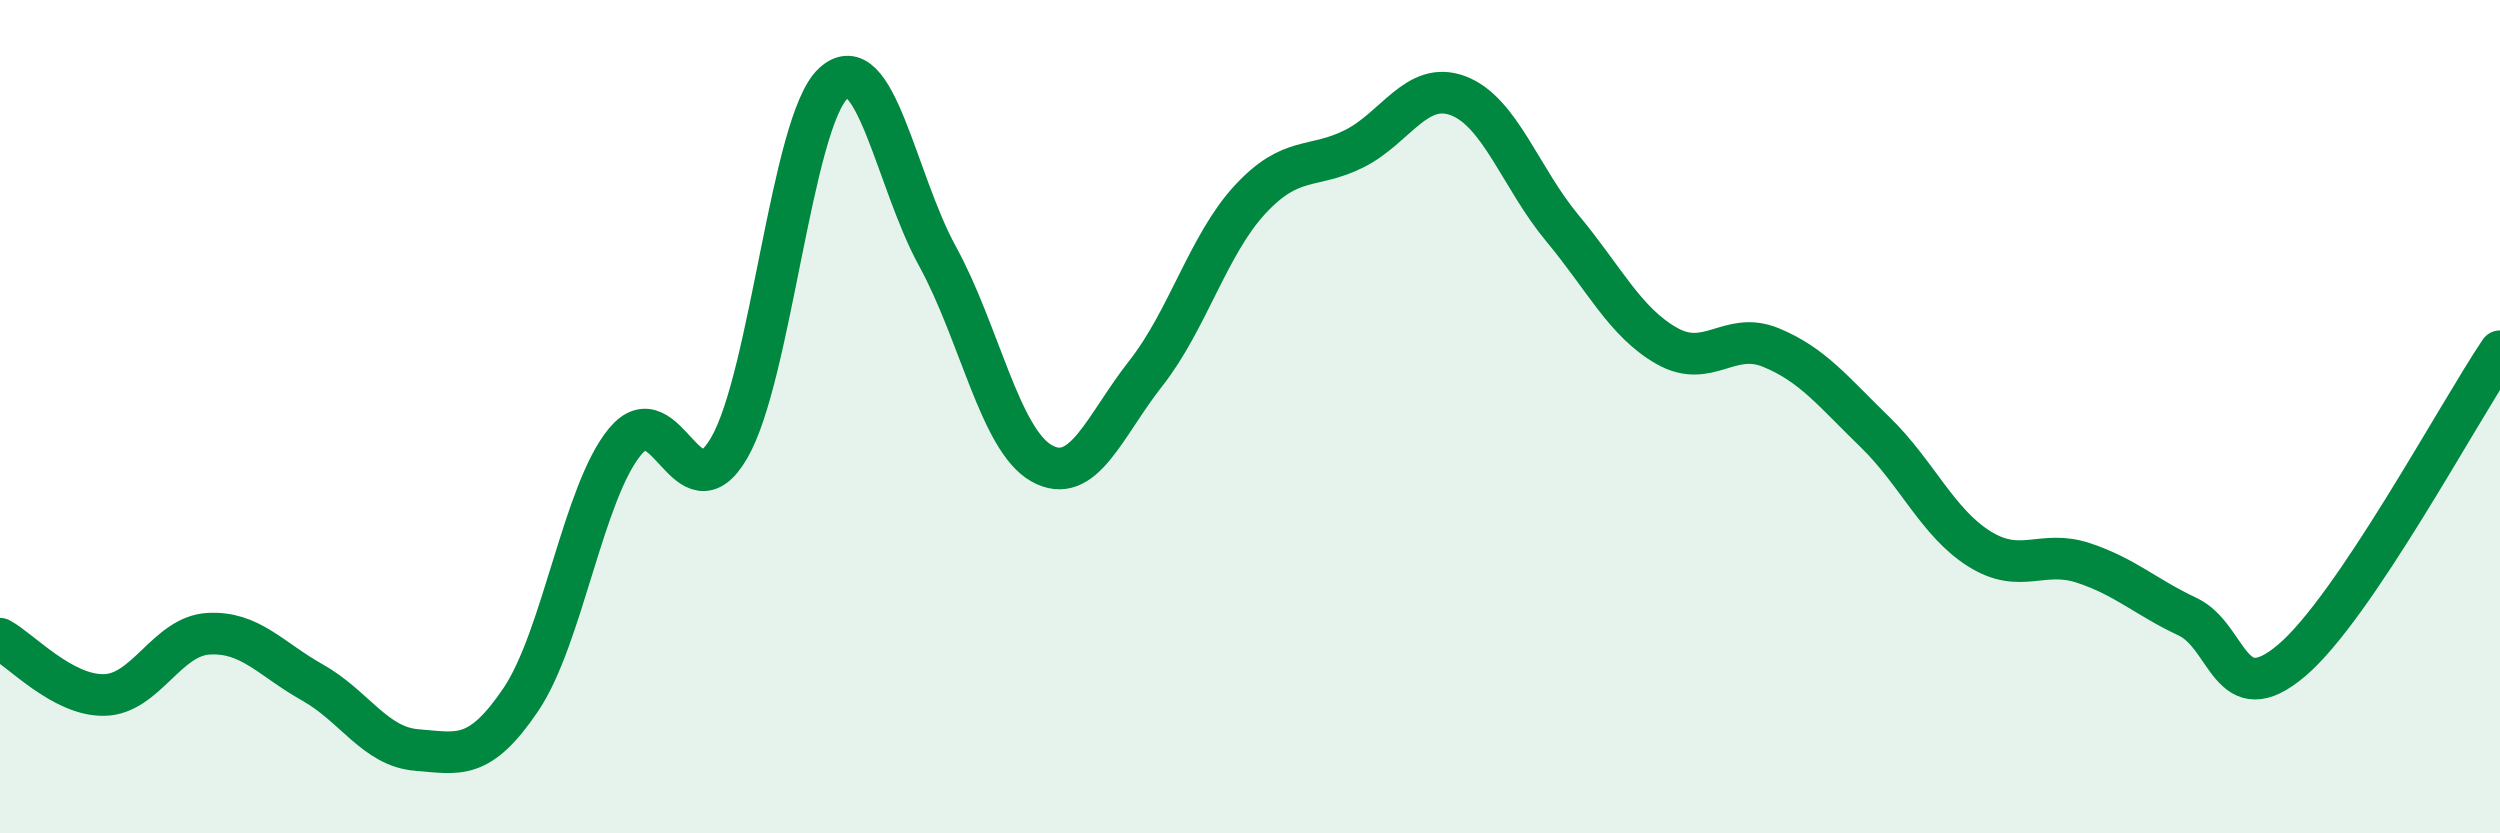
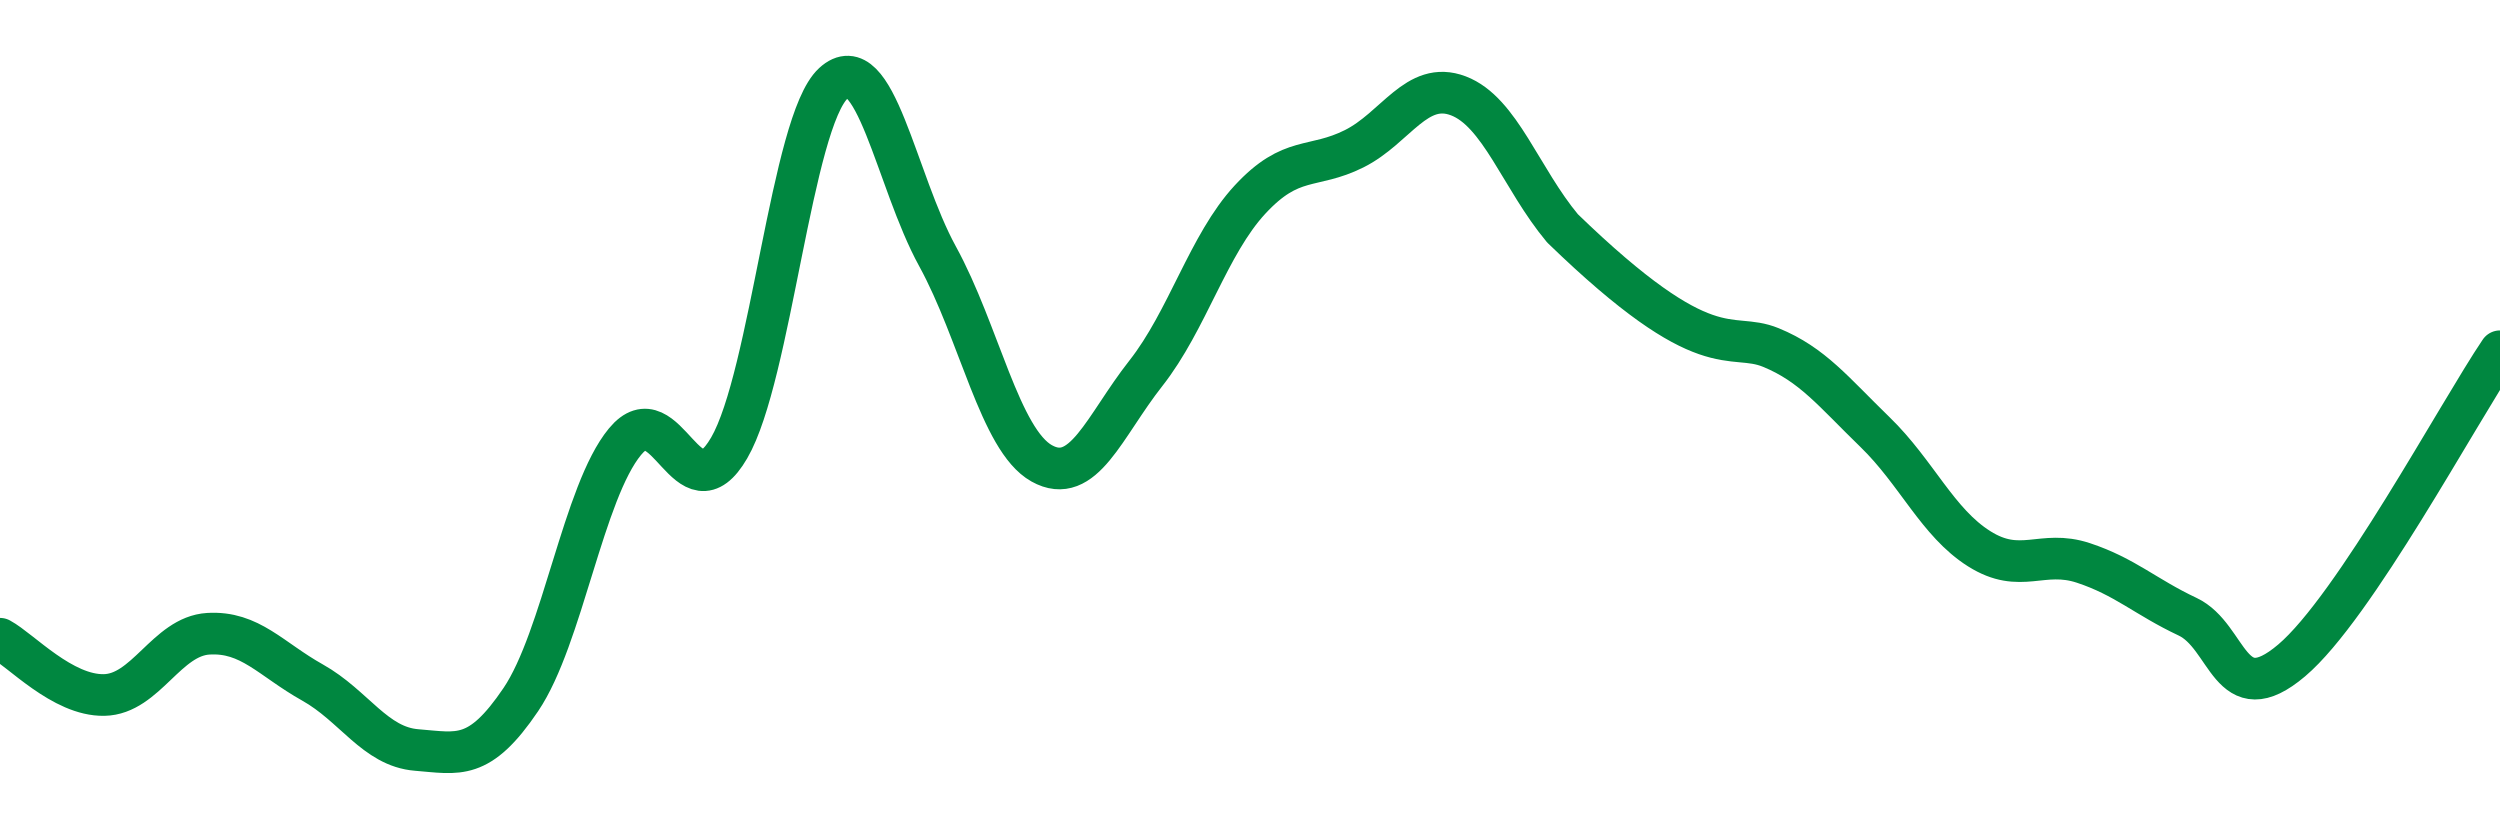
<svg xmlns="http://www.w3.org/2000/svg" width="60" height="20" viewBox="0 0 60 20">
-   <path d="M 0,15.33 C 0.5,15.6 1.5,16.7 2.5,16.68 C 3.5,16.66 4,15.27 5,15.21 C 6,15.15 6.5,15.82 7.5,16.38 C 8.5,16.94 9,17.92 10,18 C 11,18.08 11.5,18.27 12.5,16.79 C 13.5,15.31 14,11.81 15,10.6 C 16,9.39 16.5,12.47 17.5,10.75 C 18.5,9.03 19,2.92 20,2 C 21,1.08 21.5,4.33 22.5,6.15 C 23.5,7.97 24,10.56 25,11.12 C 26,11.68 26.5,10.23 27.5,8.96 C 28.5,7.69 29,5.87 30,4.79 C 31,3.71 31.5,4.07 32.5,3.57 C 33.5,3.07 34,1.92 35,2.3 C 36,2.68 36.5,4.28 37.5,5.48 C 38.5,6.68 39,7.73 40,8.3 C 41,8.87 41.5,7.93 42.5,8.34 C 43.5,8.75 44,9.4 45,10.37 C 46,11.34 46.5,12.54 47.5,13.17 C 48.5,13.8 49,13.18 50,13.51 C 51,13.84 51.5,14.33 52.5,14.8 C 53.5,15.27 53.5,17.12 55,15.85 C 56.5,14.58 59,9.91 60,8.43L60 20L0 20Z" fill="#008740" opacity="0.1" stroke-linecap="round" stroke-linejoin="round" />
-   <path d="M 0,15.33 C 0.5,15.6 1.5,16.7 2.5,16.68 C 3.5,16.66 4,15.27 5,15.21 C 6,15.15 6.5,15.82 7.5,16.38 C 8.5,16.94 9,17.92 10,18 C 11,18.08 11.5,18.27 12.5,16.79 C 13.5,15.31 14,11.81 15,10.6 C 16,9.39 16.5,12.47 17.5,10.75 C 18.5,9.03 19,2.92 20,2 C 21,1.08 21.5,4.33 22.5,6.15 C 23.5,7.97 24,10.56 25,11.12 C 26,11.68 26.5,10.23 27.5,8.96 C 28.5,7.69 29,5.87 30,4.79 C 31,3.71 31.5,4.07 32.5,3.57 C 33.5,3.07 34,1.92 35,2.3 C 36,2.68 36.5,4.28 37.5,5.48 C 38.5,6.68 39,7.73 40,8.3 C 41,8.87 41.5,7.93 42.5,8.34 C 43.5,8.75 44,9.4 45,10.37 C 46,11.34 46.5,12.54 47.5,13.17 C 48.5,13.8 49,13.18 50,13.51 C 51,13.84 51.5,14.33 52.5,14.8 C 53.5,15.27 53.5,17.12 55,15.85 C 56.5,14.58 59,9.91 60,8.43" stroke="#008740" stroke-width="1" fill="none" stroke-linecap="round" stroke-linejoin="round" />
+   <path d="M 0,15.33 C 0.5,15.6 1.5,16.7 2.5,16.68 C 3.5,16.66 4,15.27 5,15.21 C 6,15.15 6.5,15.82 7.5,16.38 C 8.5,16.94 9,17.92 10,18 C 11,18.08 11.5,18.27 12.5,16.79 C 13.5,15.31 14,11.81 15,10.6 C 16,9.39 16.5,12.47 17.5,10.75 C 18.5,9.03 19,2.92 20,2 C 21,1.08 21.5,4.33 22.5,6.15 C 23.5,7.97 24,10.56 25,11.12 C 26,11.68 26.5,10.23 27.5,8.96 C 28.5,7.69 29,5.87 30,4.79 C 31,3.71 31.5,4.07 32.5,3.57 C 33.5,3.07 34,1.92 35,2.3 C 36,2.68 36.5,4.28 37.5,5.48 C 41,8.87 41.5,7.93 42.5,8.34 C 43.5,8.75 44,9.4 45,10.37 C 46,11.34 46.5,12.54 47.5,13.17 C 48.5,13.8 49,13.18 50,13.51 C 51,13.84 51.5,14.33 52.5,14.8 C 53.5,15.27 53.5,17.12 55,15.85 C 56.5,14.58 59,9.91 60,8.43" stroke="#008740" stroke-width="1" fill="none" stroke-linecap="round" stroke-linejoin="round" />
</svg>